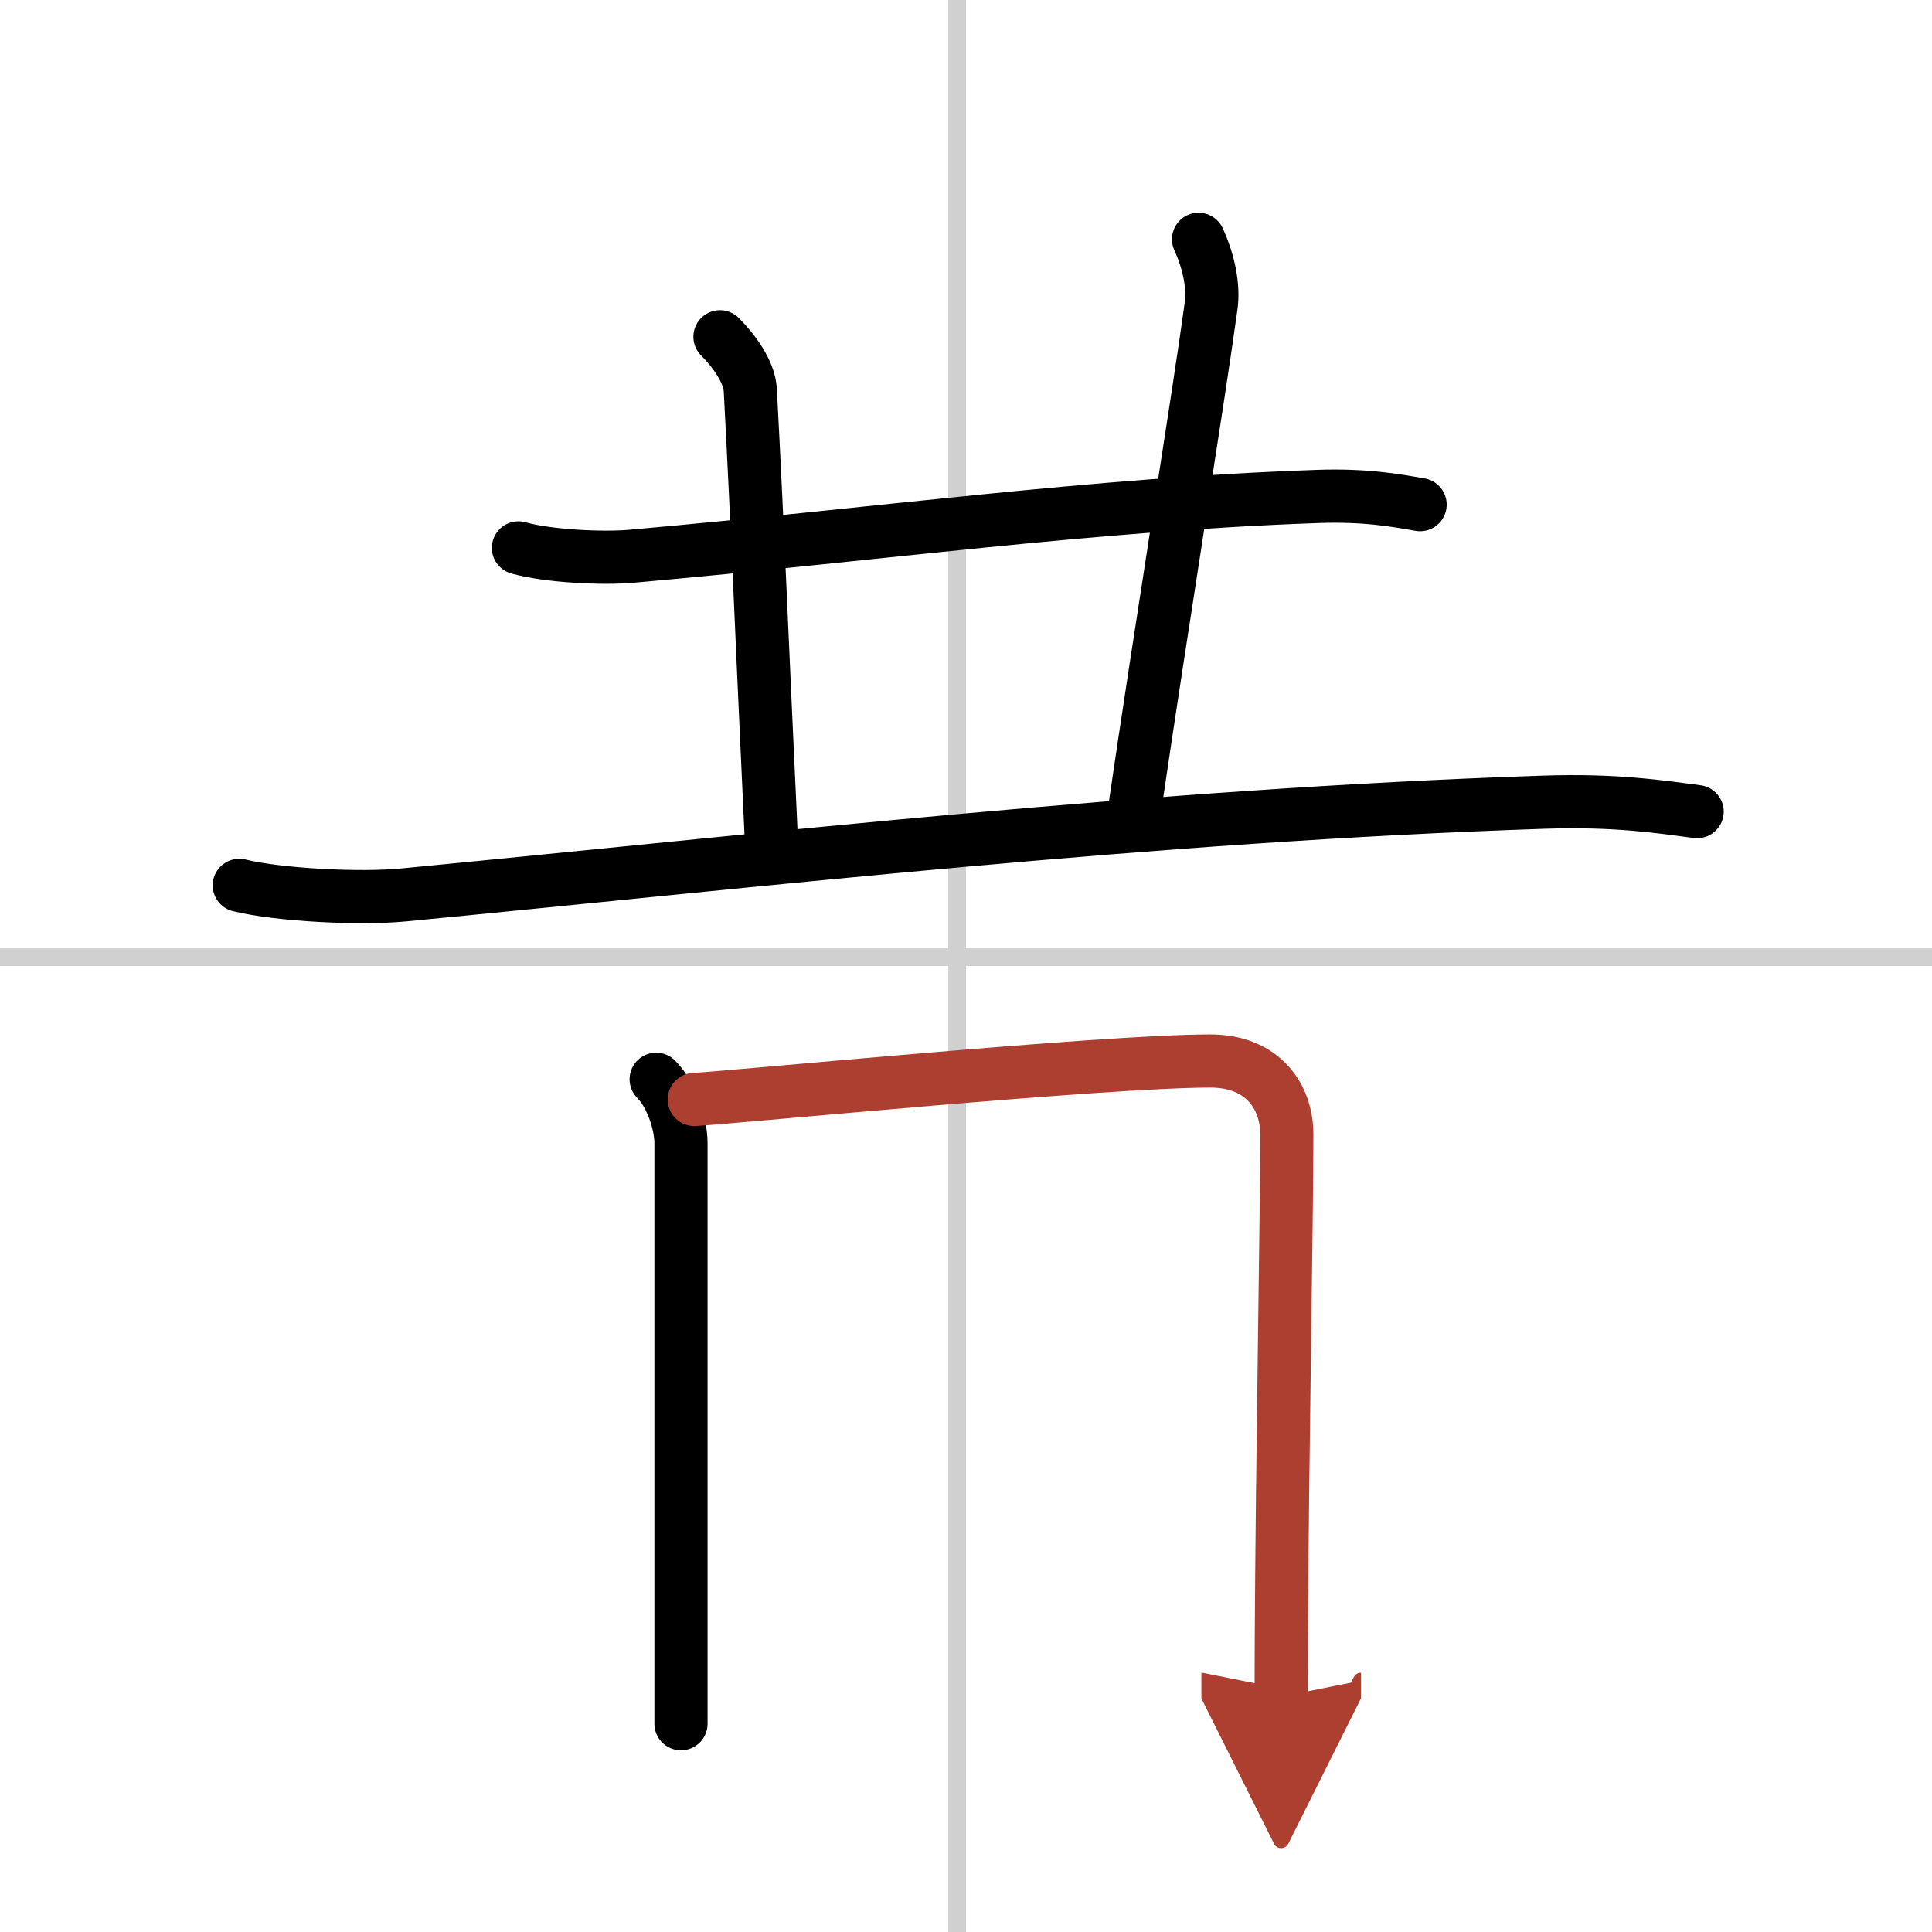
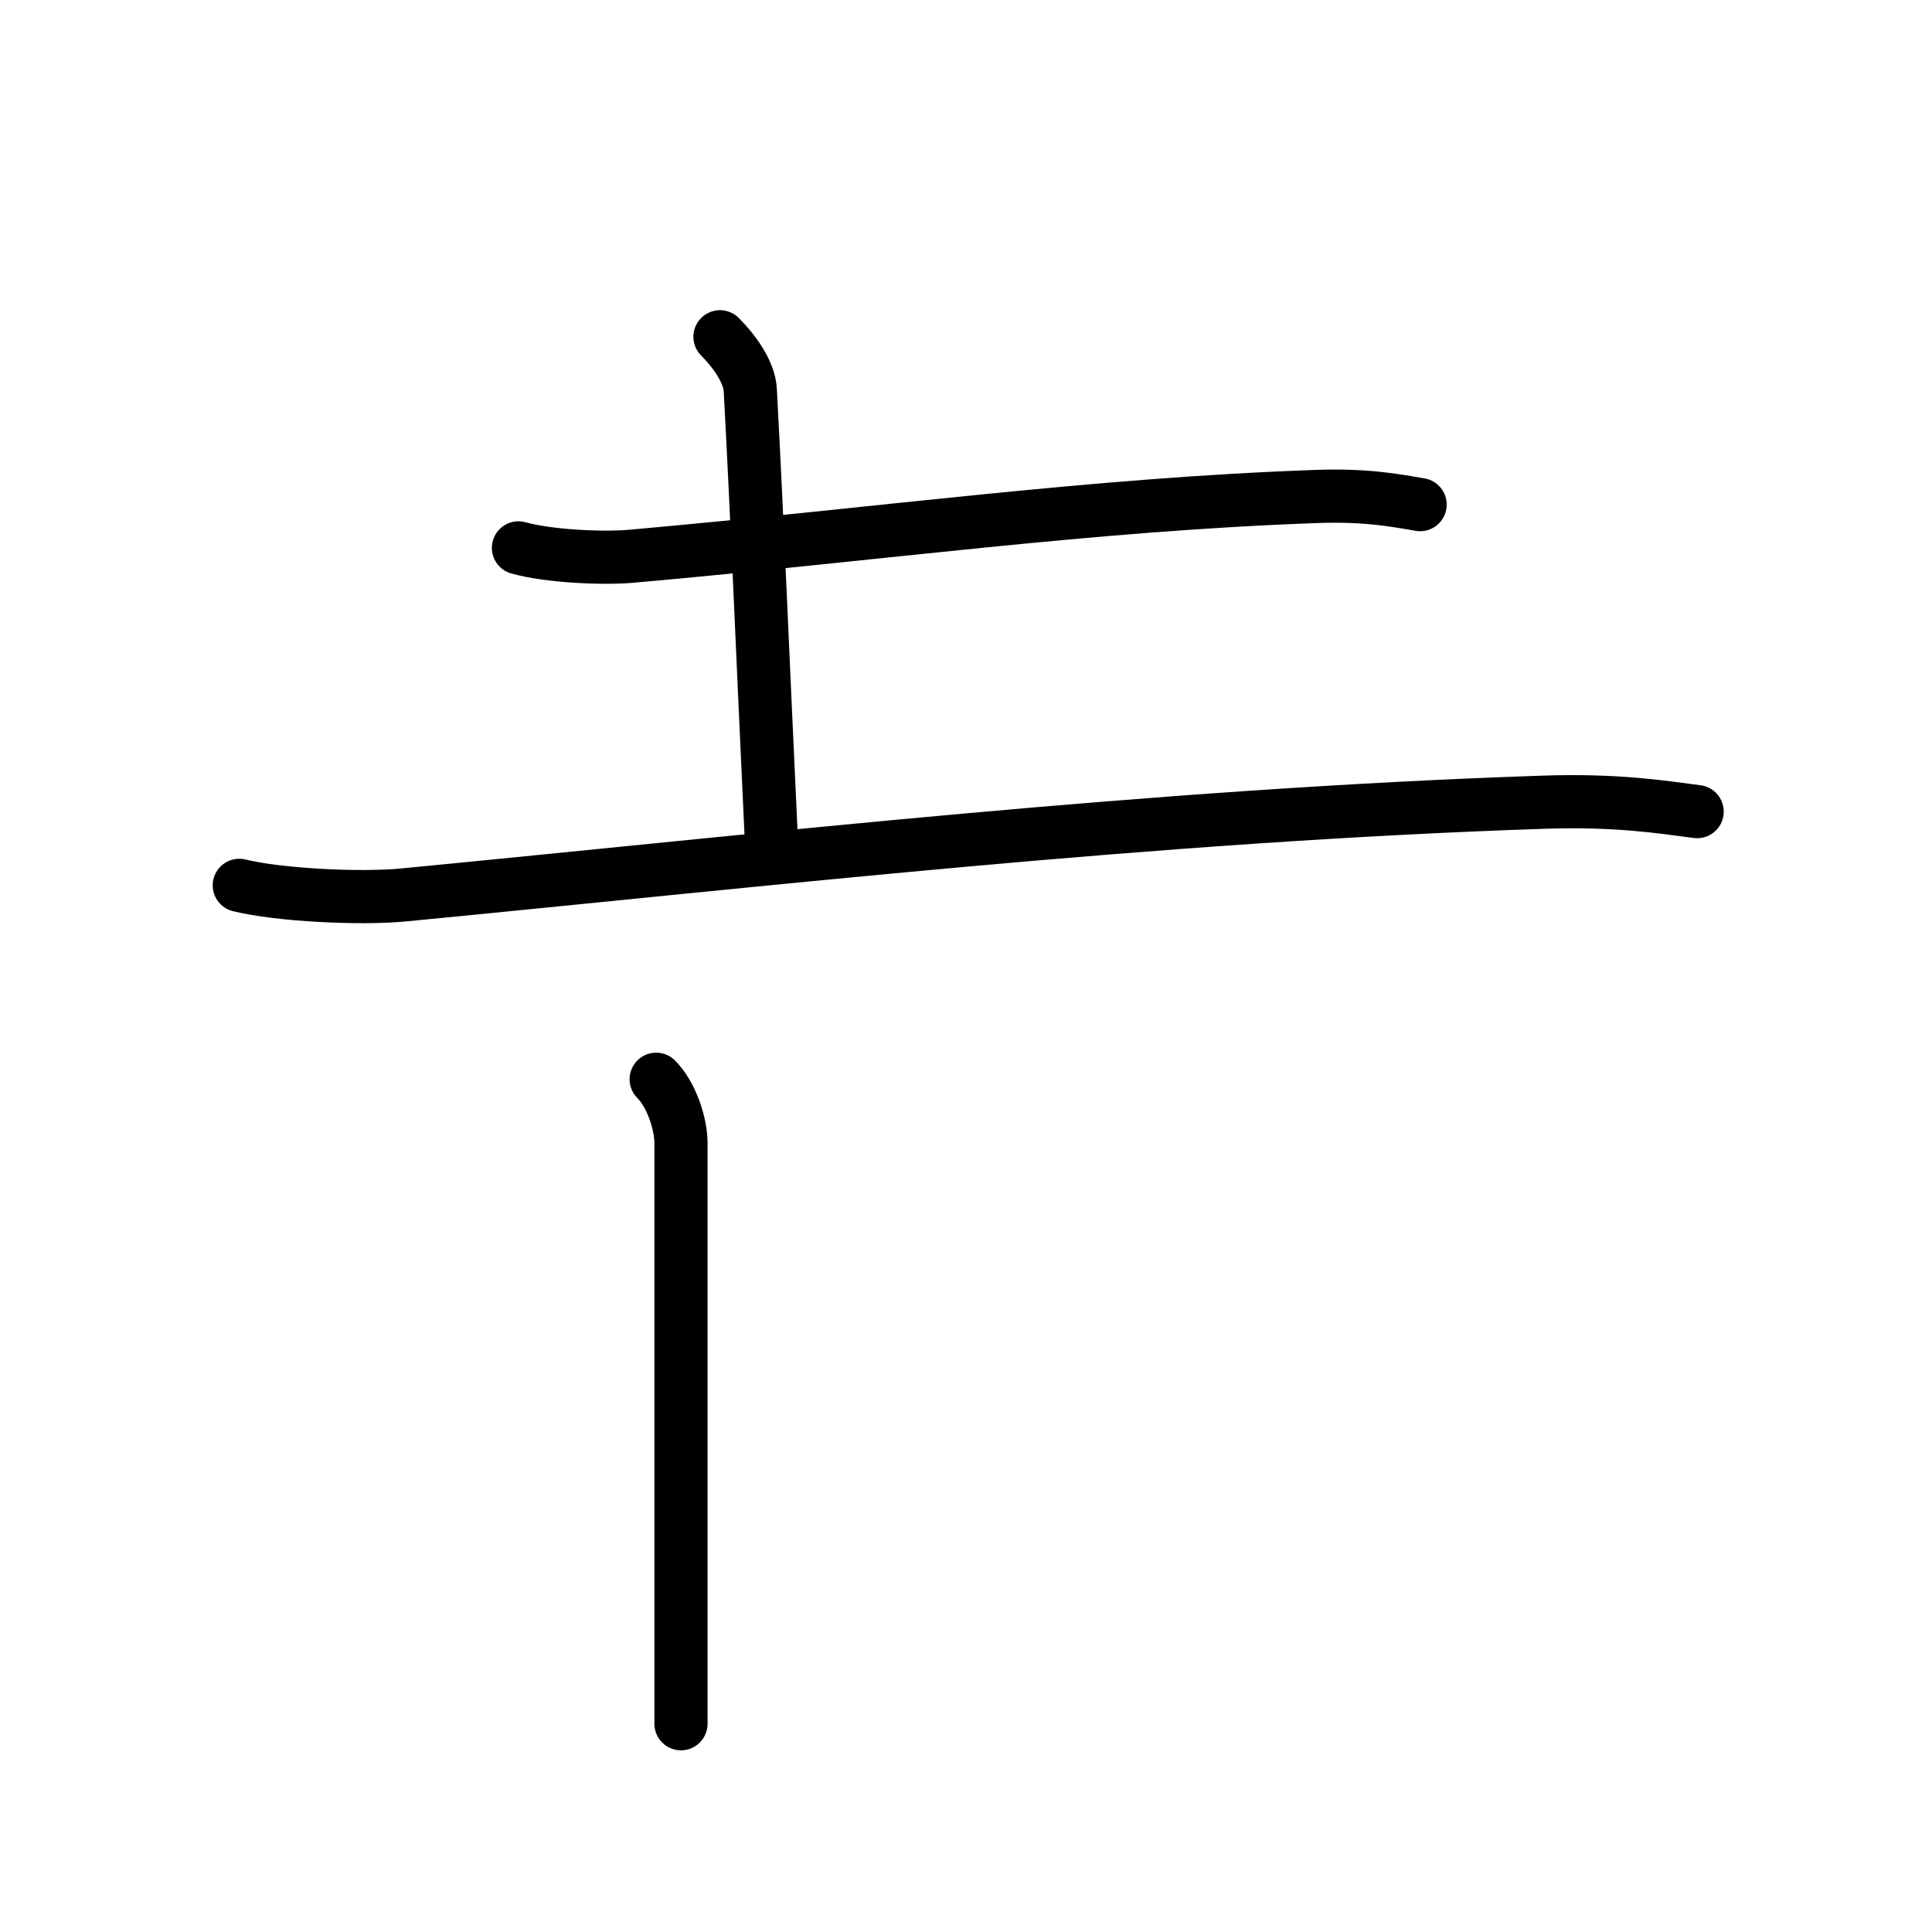
<svg xmlns="http://www.w3.org/2000/svg" width="400" height="400" viewBox="0 0 109 109">
  <defs>
    <marker id="a" markerWidth="4" orient="auto" refX="1" refY="5" viewBox="0 0 10 10">
      <polyline points="0 0 10 5 0 10 1 5" fill="#ad3f31" stroke="#ad3f31" />
    </marker>
  </defs>
  <g fill="none" stroke="#000" stroke-linecap="round" stroke-linejoin="round" stroke-width="3">
    <rect width="100%" height="100%" fill="#fff" stroke="#fff" />
-     <line x1="54" x2="54" y2="109" stroke="#d0d0d0" stroke-width="1" />
-     <line x2="109" y1="54" y2="54" stroke="#d0d0d0" stroke-width="1" />
    <path d="m29.25 30.91c1.67 0.47 4.73 0.62 6.4 0.47 14.15-1.26 25.92-2.92 38.63-3.37 2.78-0.1 4.45 0.22 5.84 0.46" />
    <path d="m40.62 19c0.81 0.81 1.65 1.98 1.71 3 0.42 7.88 0.67 14.38 1.17 25" />
-     <path d="m67.62 13.5c0.63 1.38 0.85 2.74 0.71 3.75-0.7 5.12-2.83 18.25-4.33 28.5" />
    <path d="M13.5,49.95c2.25,0.55,6.81,0.78,9.28,0.54C43.38,48.5,65,46,87.05,45.26c4.14-0.14,6.63,0.26,8.7,0.53" />
    <path d="m37.02 60.89c0.86 0.86 1.4 2.5 1.4 3.61v29.25 3.5" />
-     <path d="m39.17 62.03c2.28-0.12 23.11-2.17 29.11-2.17 2.98 0 4.32 2.02 4.32 4.14 0 4.67-0.26 18.32-0.31 28.5 0 1.12-0.01 2.2-0.01 3.22" marker-end="url(#a)" stroke="#ad3f31" />
  </g>
</svg>